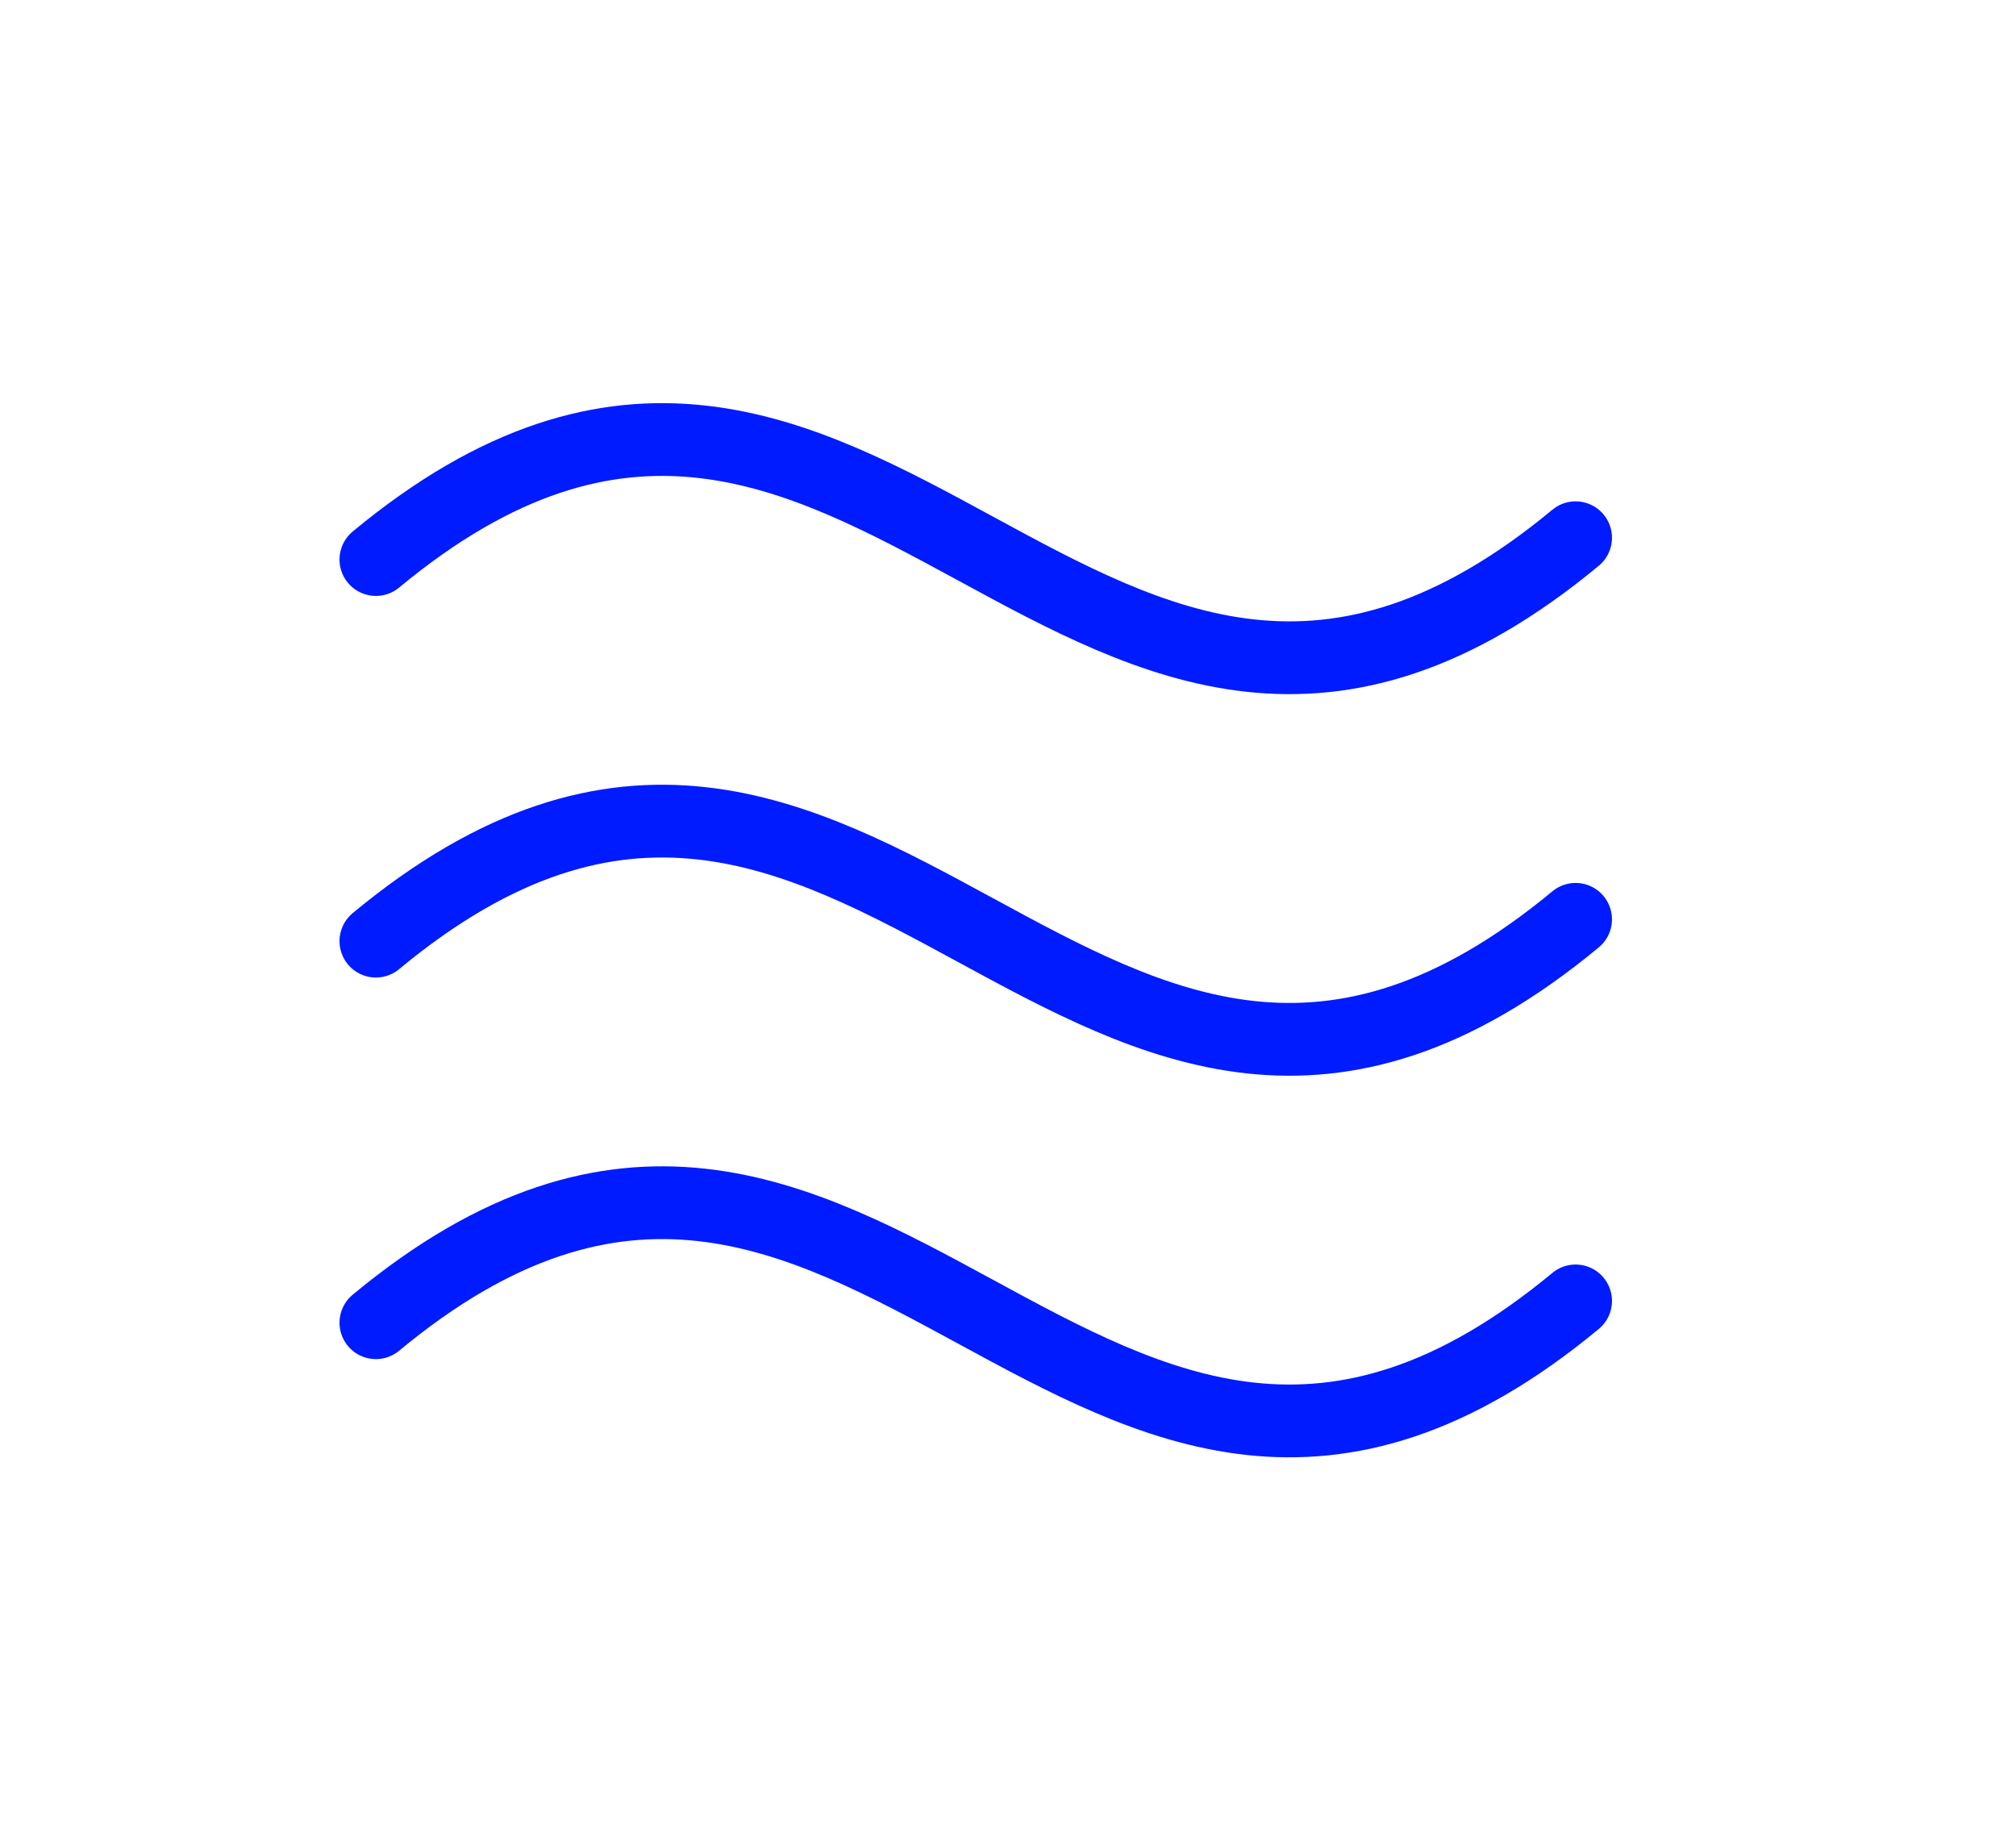
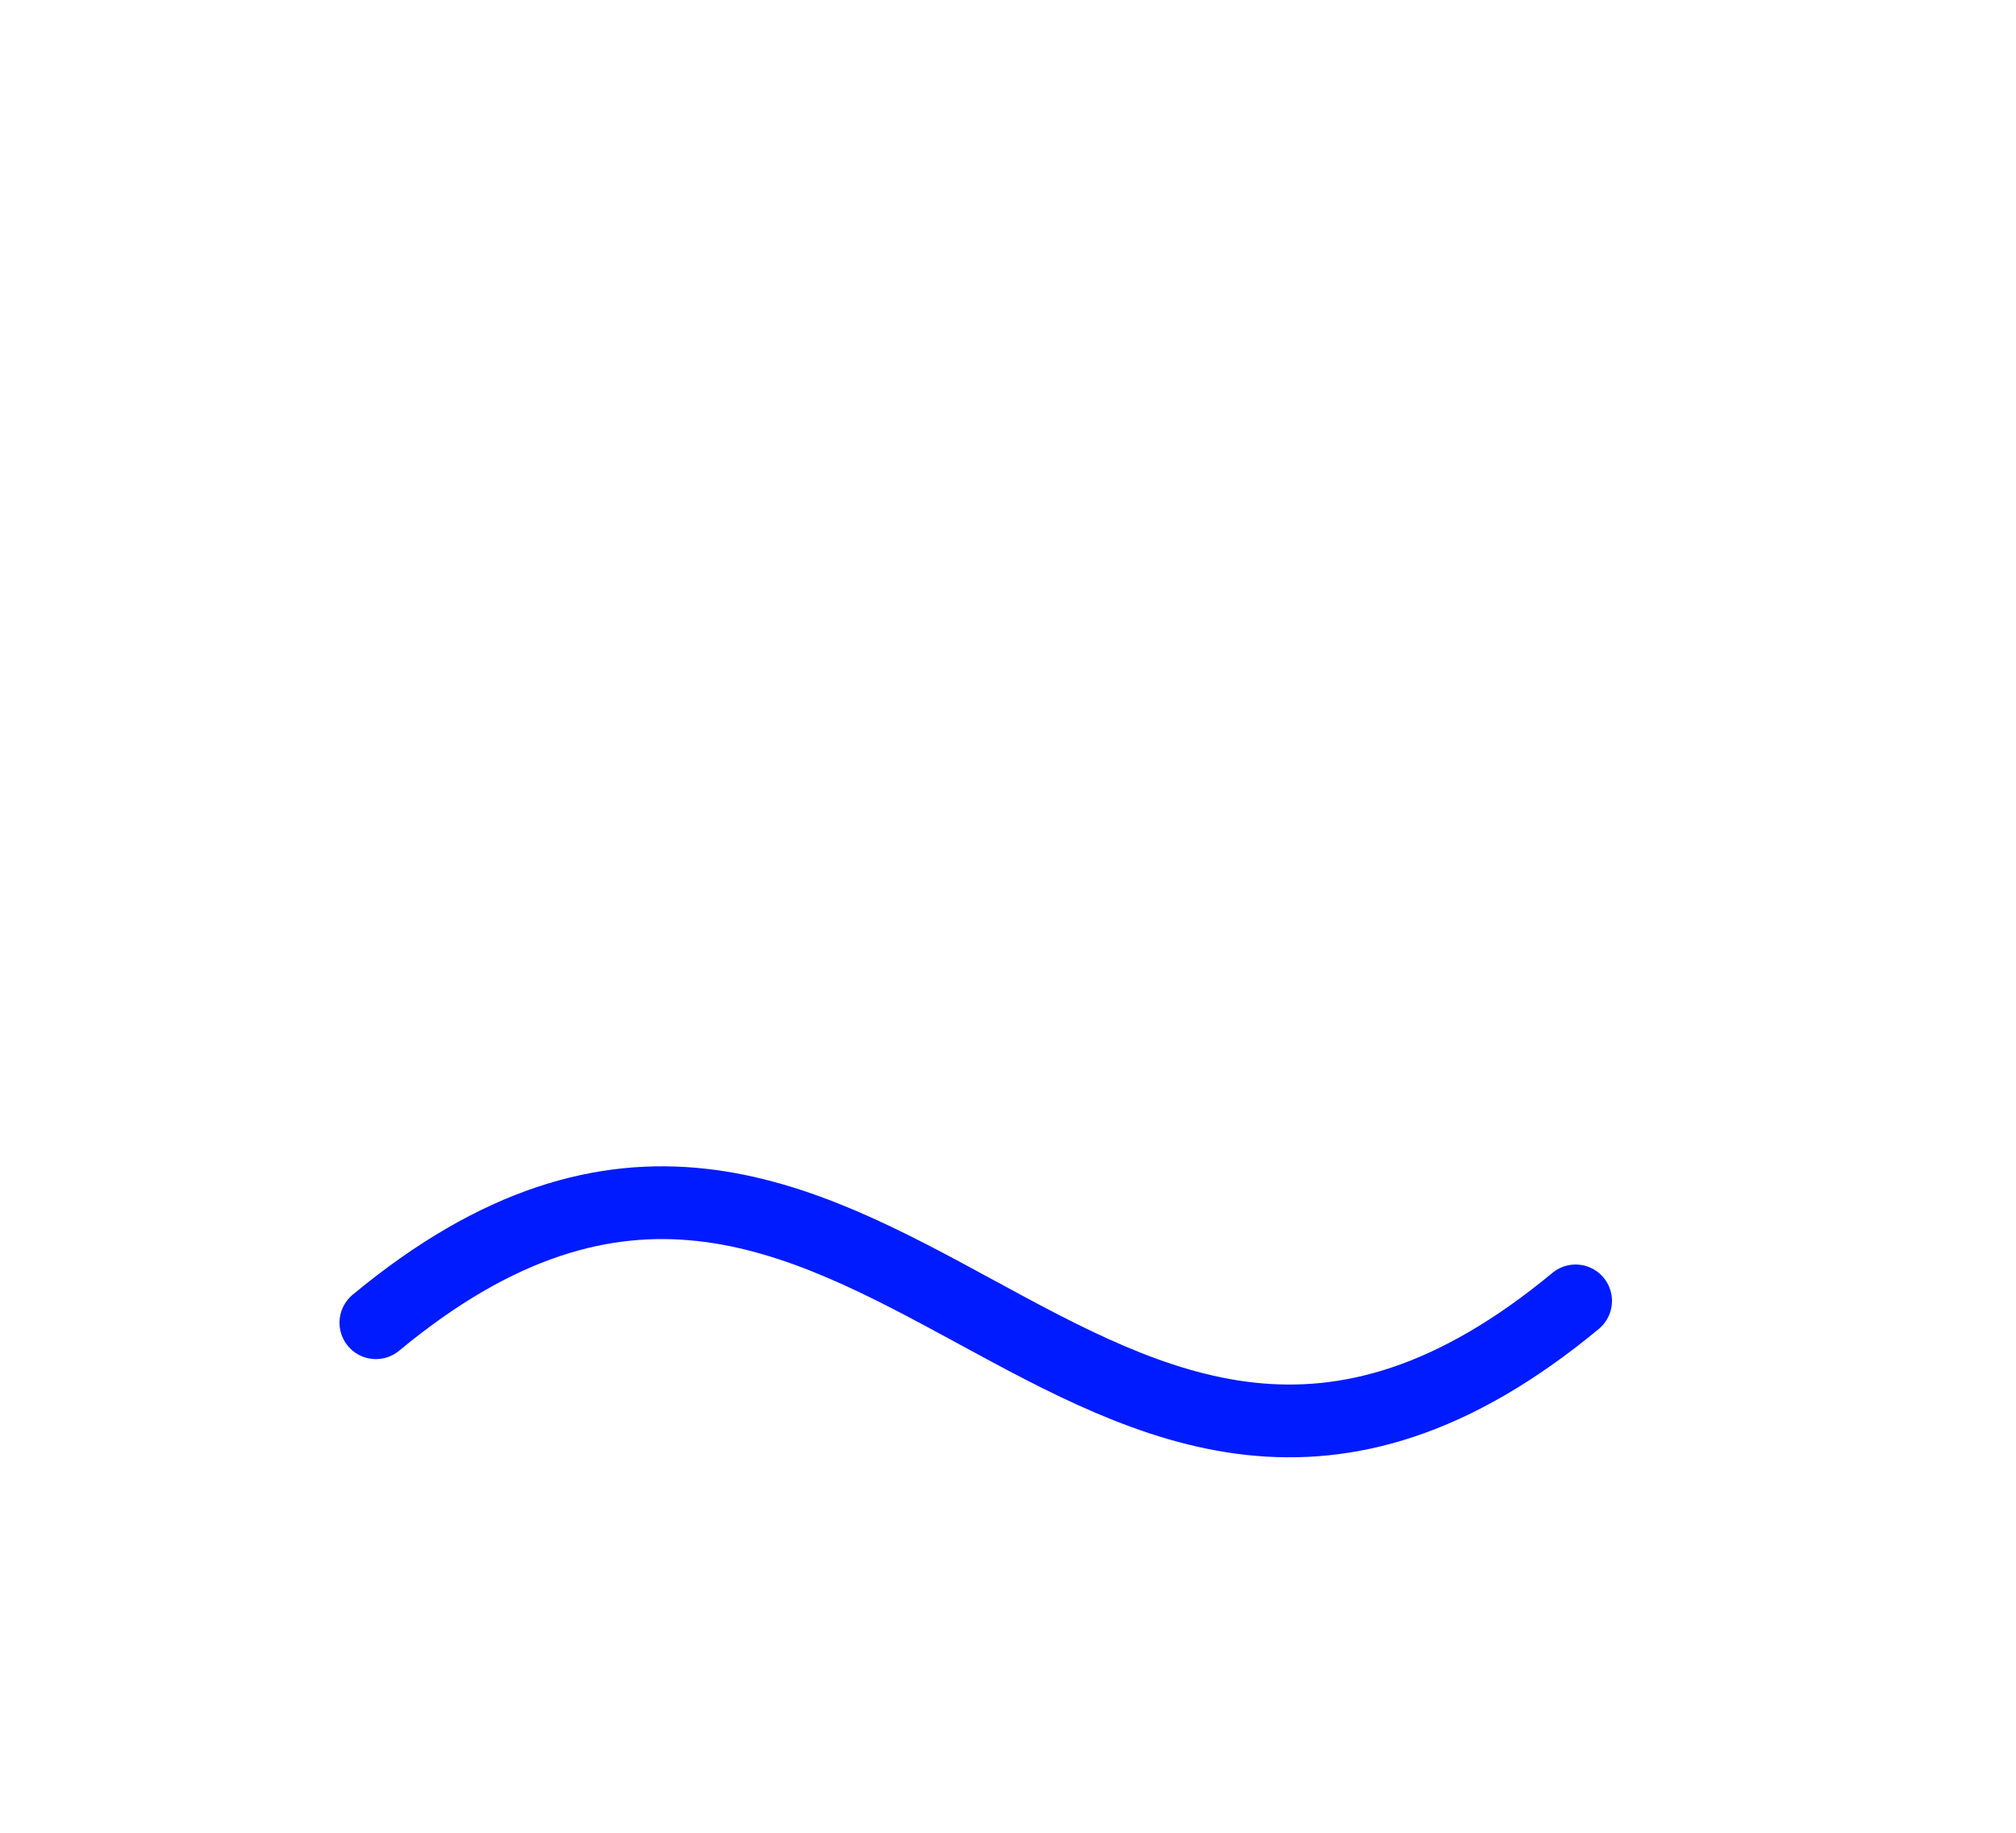
<svg xmlns="http://www.w3.org/2000/svg" fill="none" viewBox="0 0 11 10" height="10" width="11">
  <g clip-path="url(#clip0_10672_10506)">
    <path stroke-linejoin="round" stroke-linecap="round" stroke-width="0.397" stroke="#001BFF" d="M2.051 7.217C4.729 4.997 5.919 9.318 8.597 7.098" />
-     <path stroke-linejoin="round" stroke-linecap="round" stroke-width="0.397" stroke="#001BFF" d="M2.051 5.135C4.729 2.915 5.919 7.236 8.597 5.016" />
-     <path stroke-linejoin="round" stroke-linecap="round" stroke-width="0.397" stroke="#001BFF" d="M2.051 3.053C4.729 0.833 5.919 5.154 8.597 2.934" />
  </g>
  <defs>
    <clipPath id="clip0_10672_10506">
      <rect transform="translate(0.563 0.312)" fill="white" height="9.521" width="9.521" />
    </clipPath>
  </defs>
</svg>